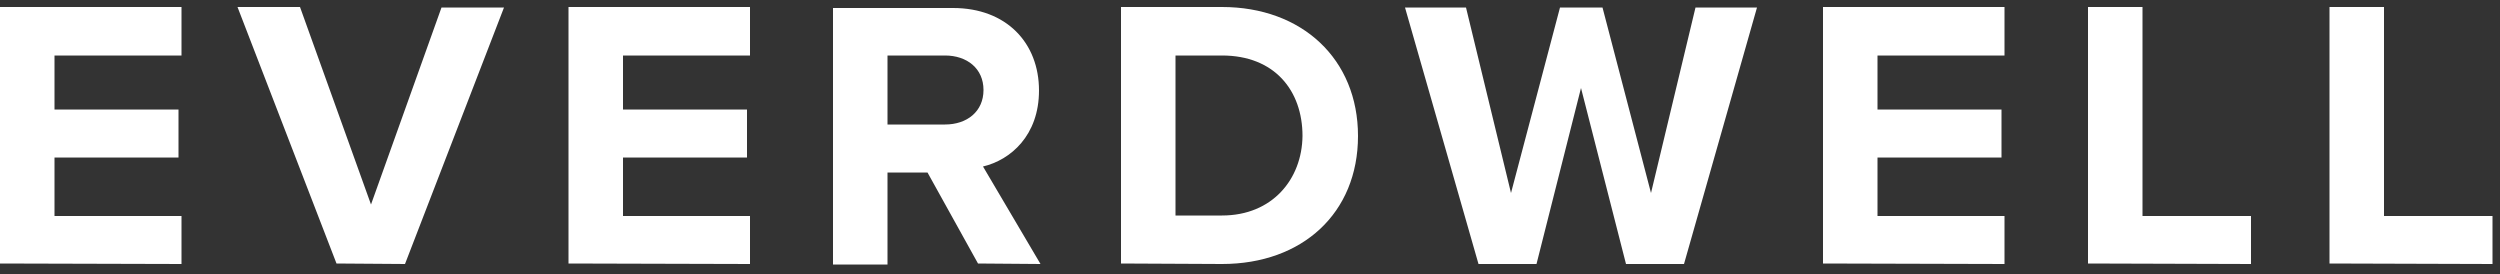
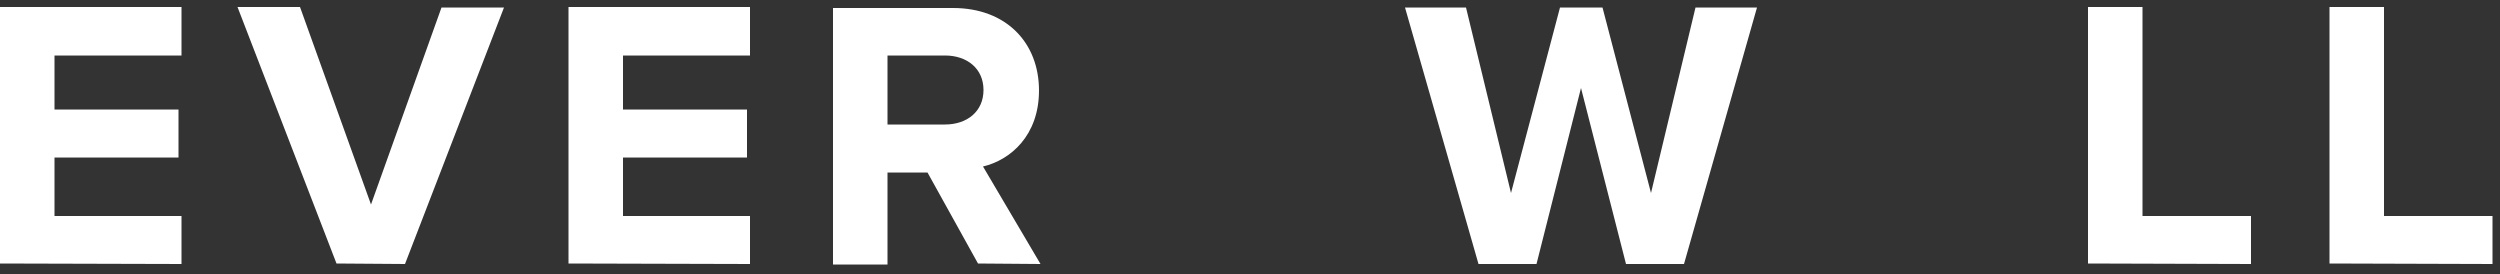
<svg xmlns="http://www.w3.org/2000/svg" version="1.1" id="Layer_1" x="0px" y="0px" viewBox="0 0 500 54.8" style="enable-background:new 0 0 500 54.8;" xml:space="preserve">
  <rect x="0" y="0" width="500" height="54.8" fill="#333333" stroke="none" />
  <style type="text/css">
	.st0{fill:#FFFFFF;}
</style>
  <path class="st0" d="M36.3,52.8v-9.6H10.9V31.5h24.8v-9.6H10.9V11.1h25.4V1.4H0v51.3L36.3,52.8L36.3,52.8z" />
  <path class="st0" d="M81,52.8l19.8-51.3H88.3L74.2,40.9L60,1.4H47.5l19.8,51.3L81,52.8L81,52.8z" />
  <path class="st0" d="M150,52.8v-9.6h-25.4V31.5h24.8v-9.6h-24.8V11.1H150V1.4h-36.3v51.3L150,52.8L150,52.8z" />
  <path class="st0" d="M208.1,52.8l-11.5-19.5c5.5-1.3,11.2-6.2,11.2-15.2c0-9.5-6.5-16.5-17.2-16.5h-24v51.3h10.9V34.5h8l10.1,18.2  L208.1,52.8L208.1,52.8z M189,24.9h-11.5V11.1H189c4.4,0,7.7,2.6,7.7,6.9S193.4,24.9,189,24.9z" />
-   <path class="st0" d="M244.4,52.8c16.1,0,27.2-10.2,27.2-25.6S260.4,1.4,244.4,1.4h-20.2v51.3L244.4,52.8L244.4,52.8z M244.4,43.1  h-9.3v-32h9.3c10.5,0,16.1,7,16.1,16.1C260.4,35.8,254.5,43.1,244.4,43.1z" />
  <path class="st0" d="M336.8,52.8l14.6-51.3h-12.3l-8.9,37.1l-9.7-37.1H312l-9.8,37.1l-9-37.1H281l14.7,51.3h11.6l8.9-35.2l9,35.2  H336.8z" />
-   <path class="st0" d="M400.9,52.8v-9.6h-25.4V31.5h24.8v-9.6h-24.8V11.1h25.4V1.4h-36.3v51.3L400.9,52.8L400.9,52.8z" />
  <path class="st0" d="M450.2,52.8v-9.6h-21.7V1.4h-10.9v51.3L450.2,52.8L450.2,52.8z" />
  <path class="st0" d="M498.5,52.8v-9.6h-21.7V1.4h-10.9v51.3L498.5,52.8L498.5,52.8z" />
</svg>